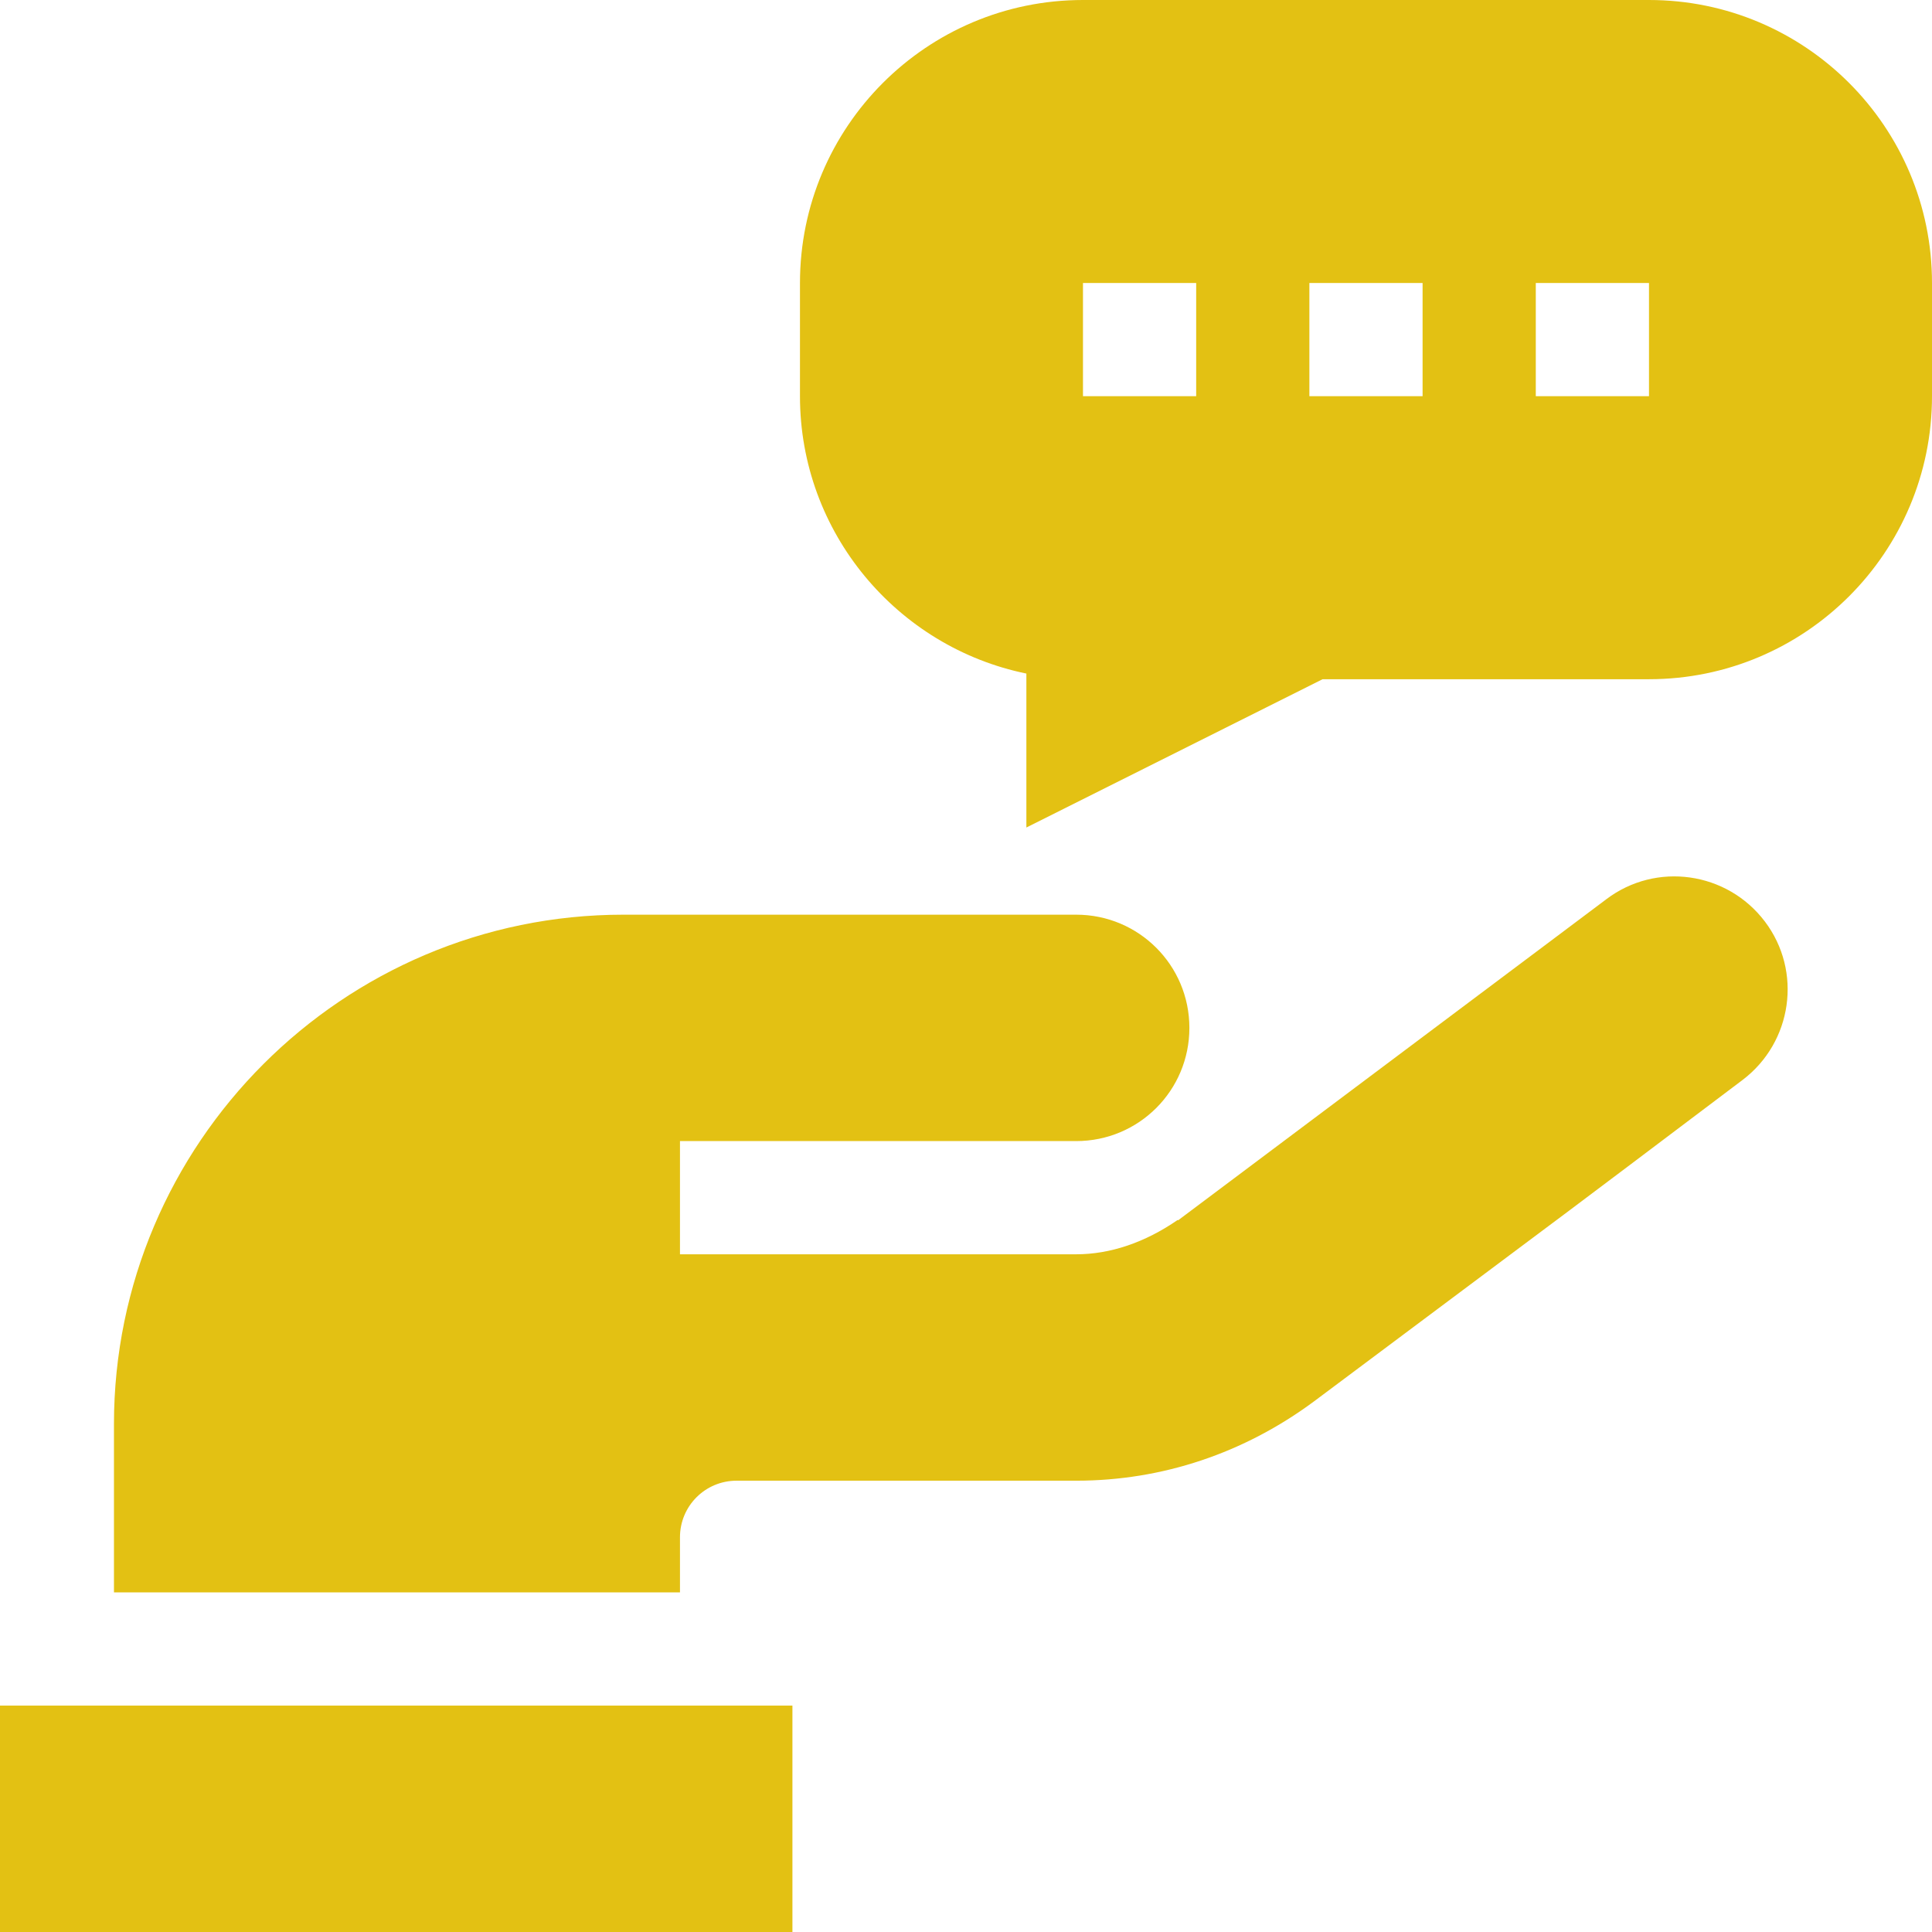
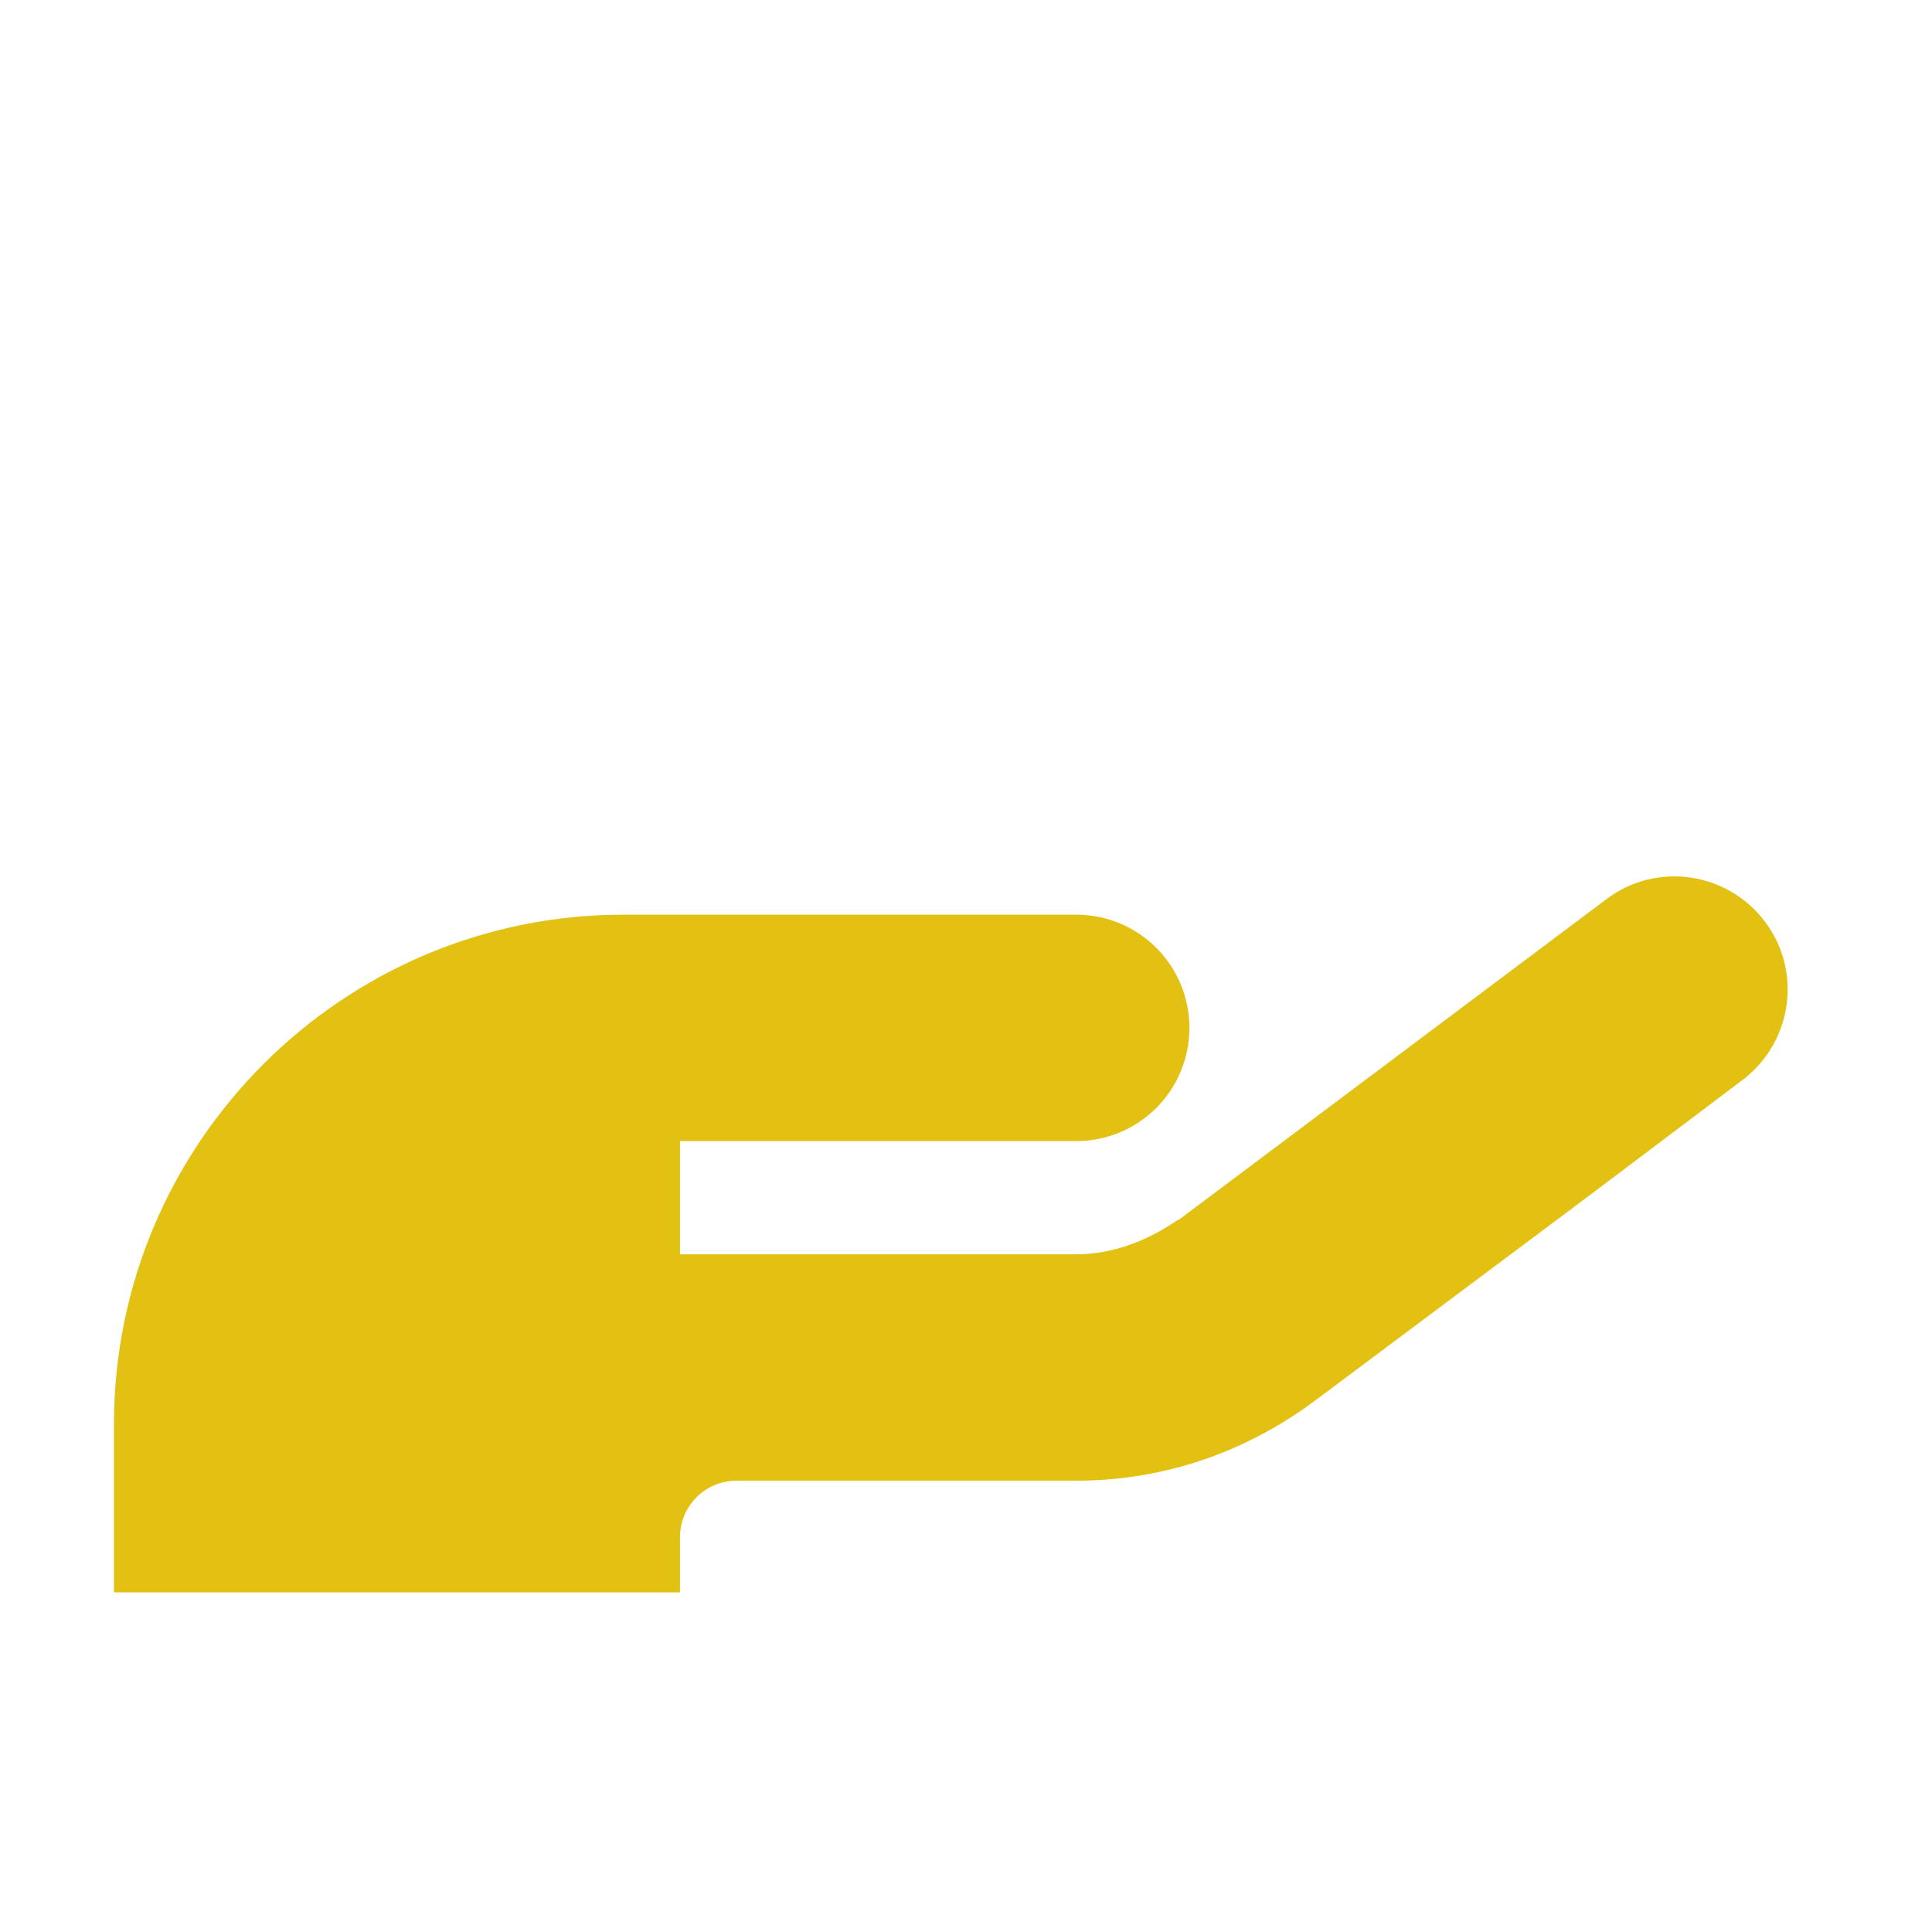
<svg xmlns="http://www.w3.org/2000/svg" version="1.1" id="Capa_1" x="0px" y="0px" viewBox="0 0 512 512" style="enable-background:new 0 0 512 512;" xml:space="preserve">
  <style type="text/css">
	.st0{fill:#E3C113;}
</style>
  <g>
-     <path class="st0" d="M0,452h210v60H0V452z" />
-     <path class="st0" d="M437,0H287c-41.4,0-75,33.6-75,75v30c0,36.2,25.8,66.5,60,73.5v40.8l78.5-39.3H437c41.4,0,75-33.6,75-75V75   C512,33.6,478.4,0,437,0z M317,105h-30V75h30V105z M377,105h-30V75h30V105z M437,105h-30V75h30V105z" />
    <path class="st0" d="M315.2,272.4c0-16.6-13.4-30-30-30h-120c-74.4,0-135,60.6-135,135V422h150v-14.6c0-8.3,6.7-15,15-15h90   c22.8,0,44.5-7.3,63-21c85.6-64,56.7-42.3,113.6-85.2c13.2-10,15.9-28.8,5.9-42c-10-13.2-28.8-15.9-42-5.9   c-10.4,7.8,6.3-4.7-113.5,85.1l-0.1-0.1c-8.7,6-17.9,9.1-26.9,9.1h-105l0-30h105C301.8,302.4,315.2,289,315.2,272.4L315.2,272.4z" />
  </g>
</svg>